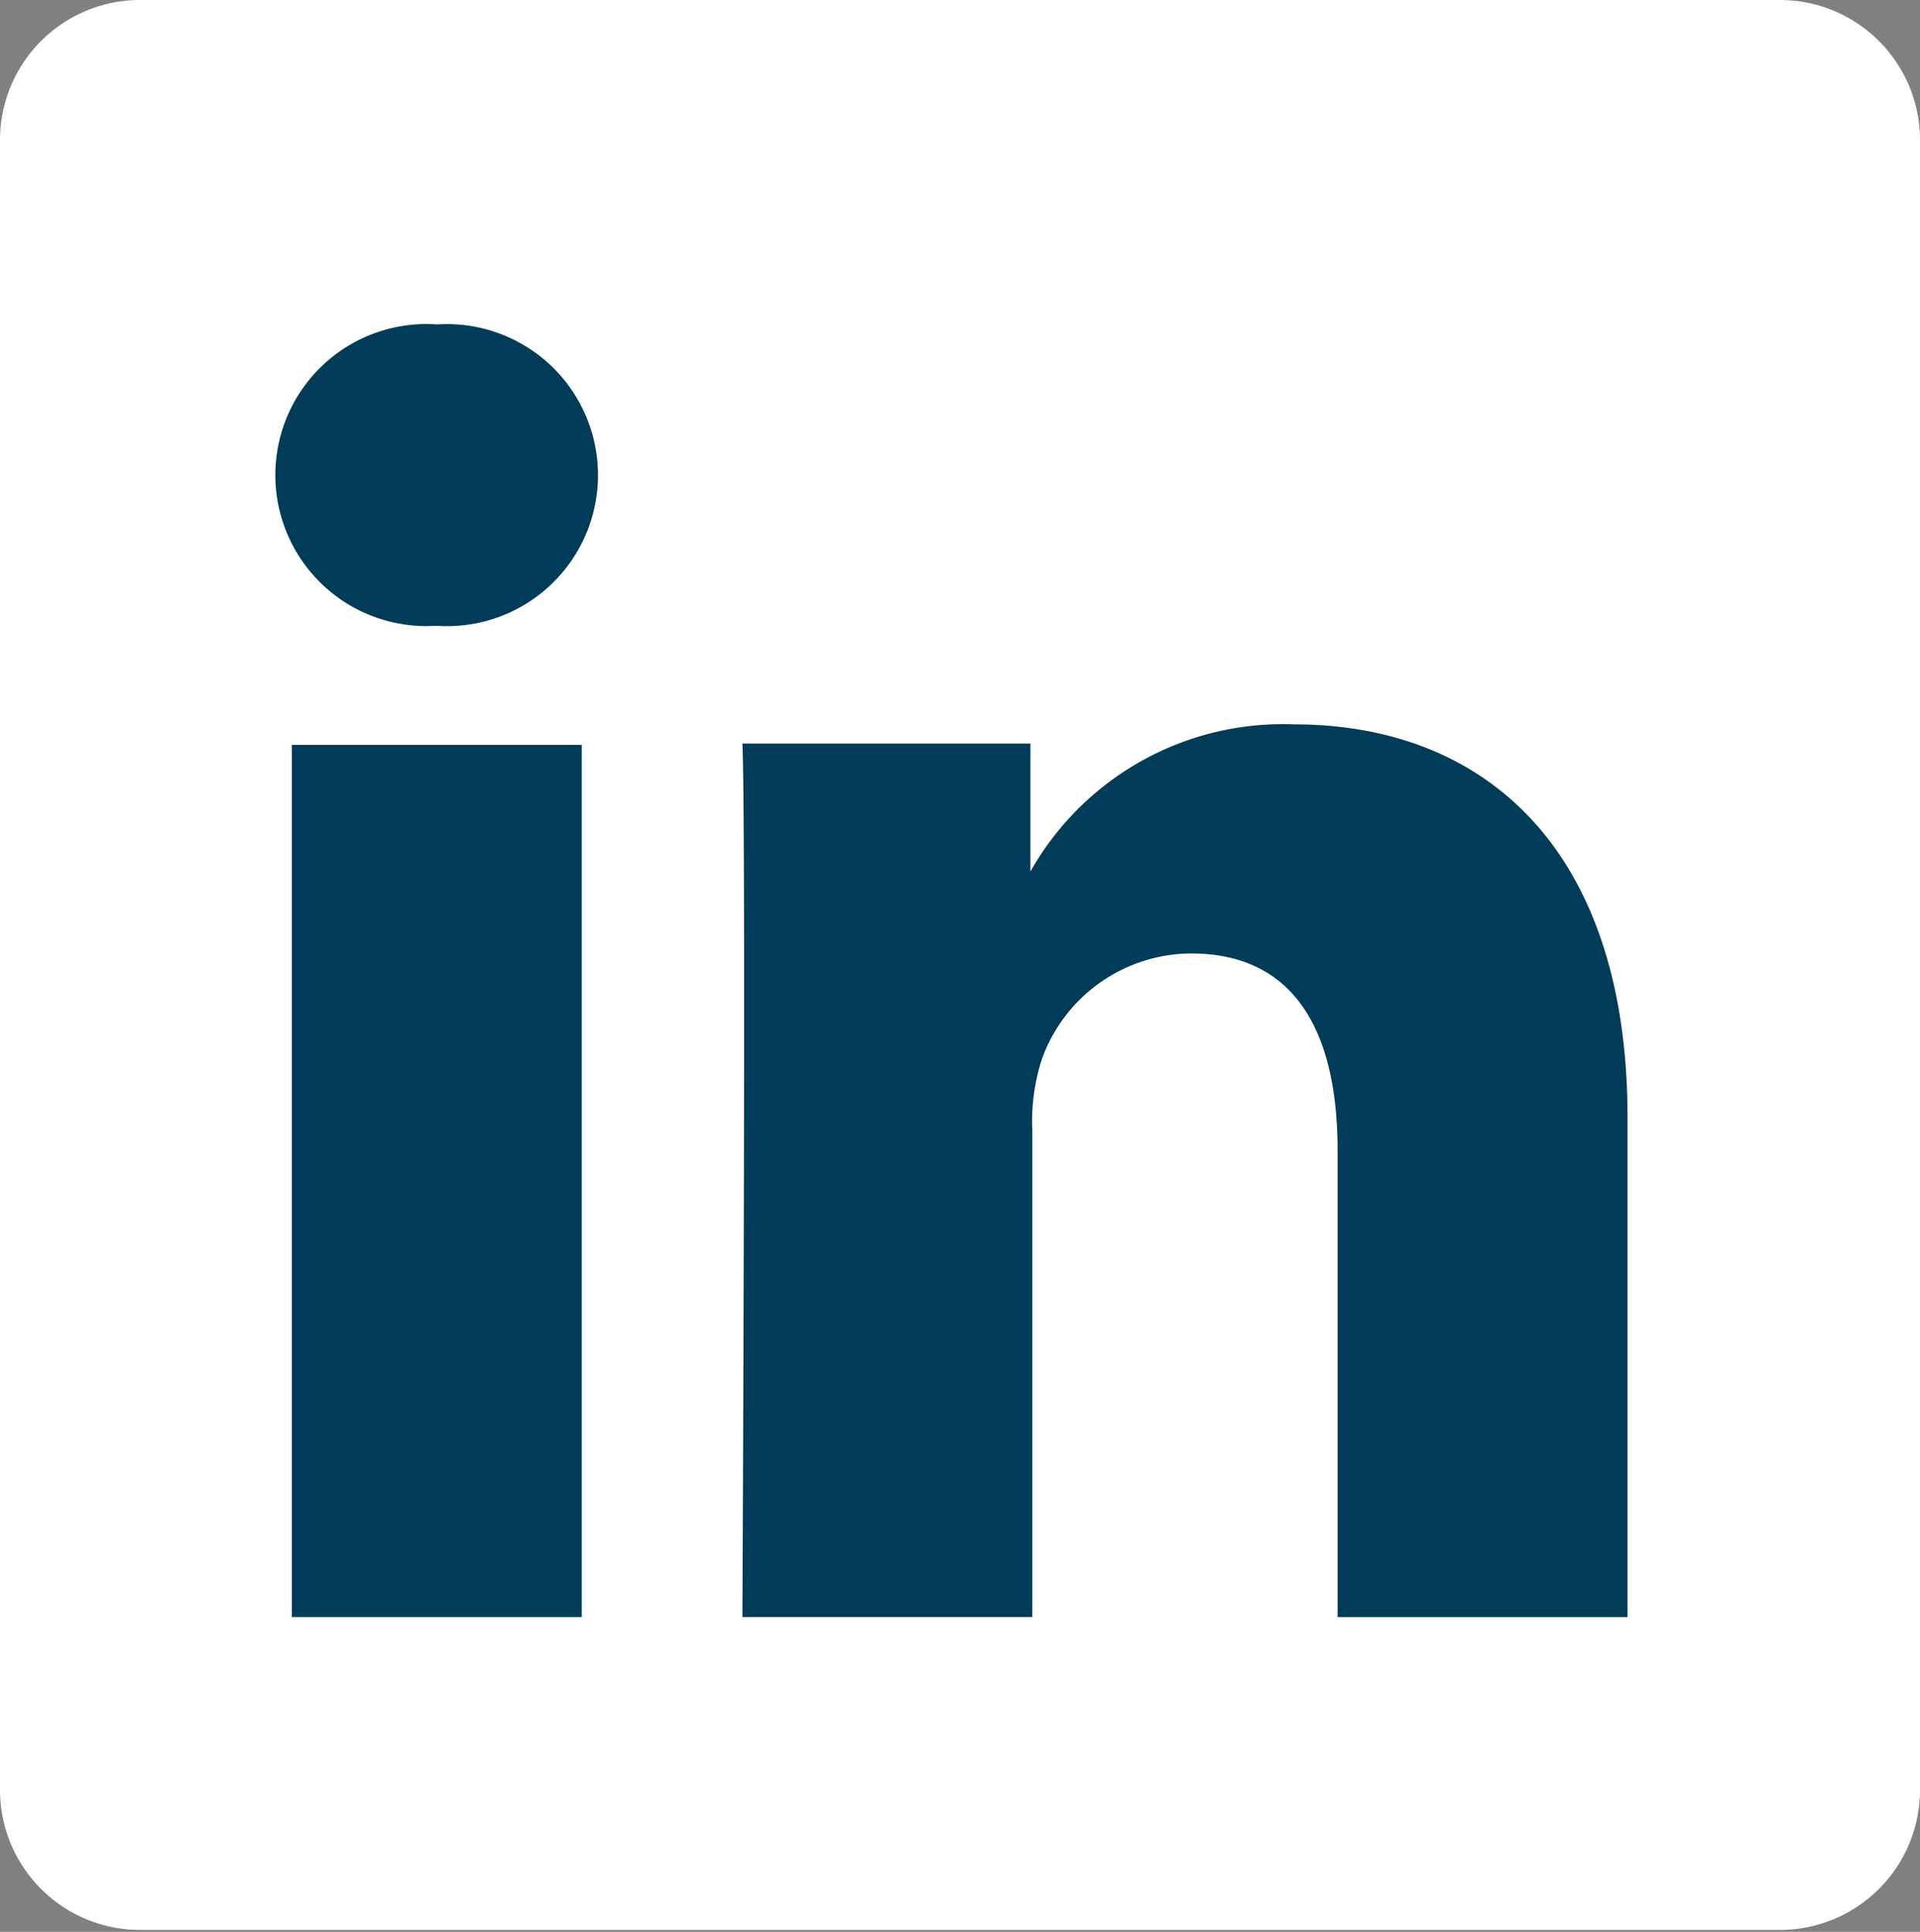
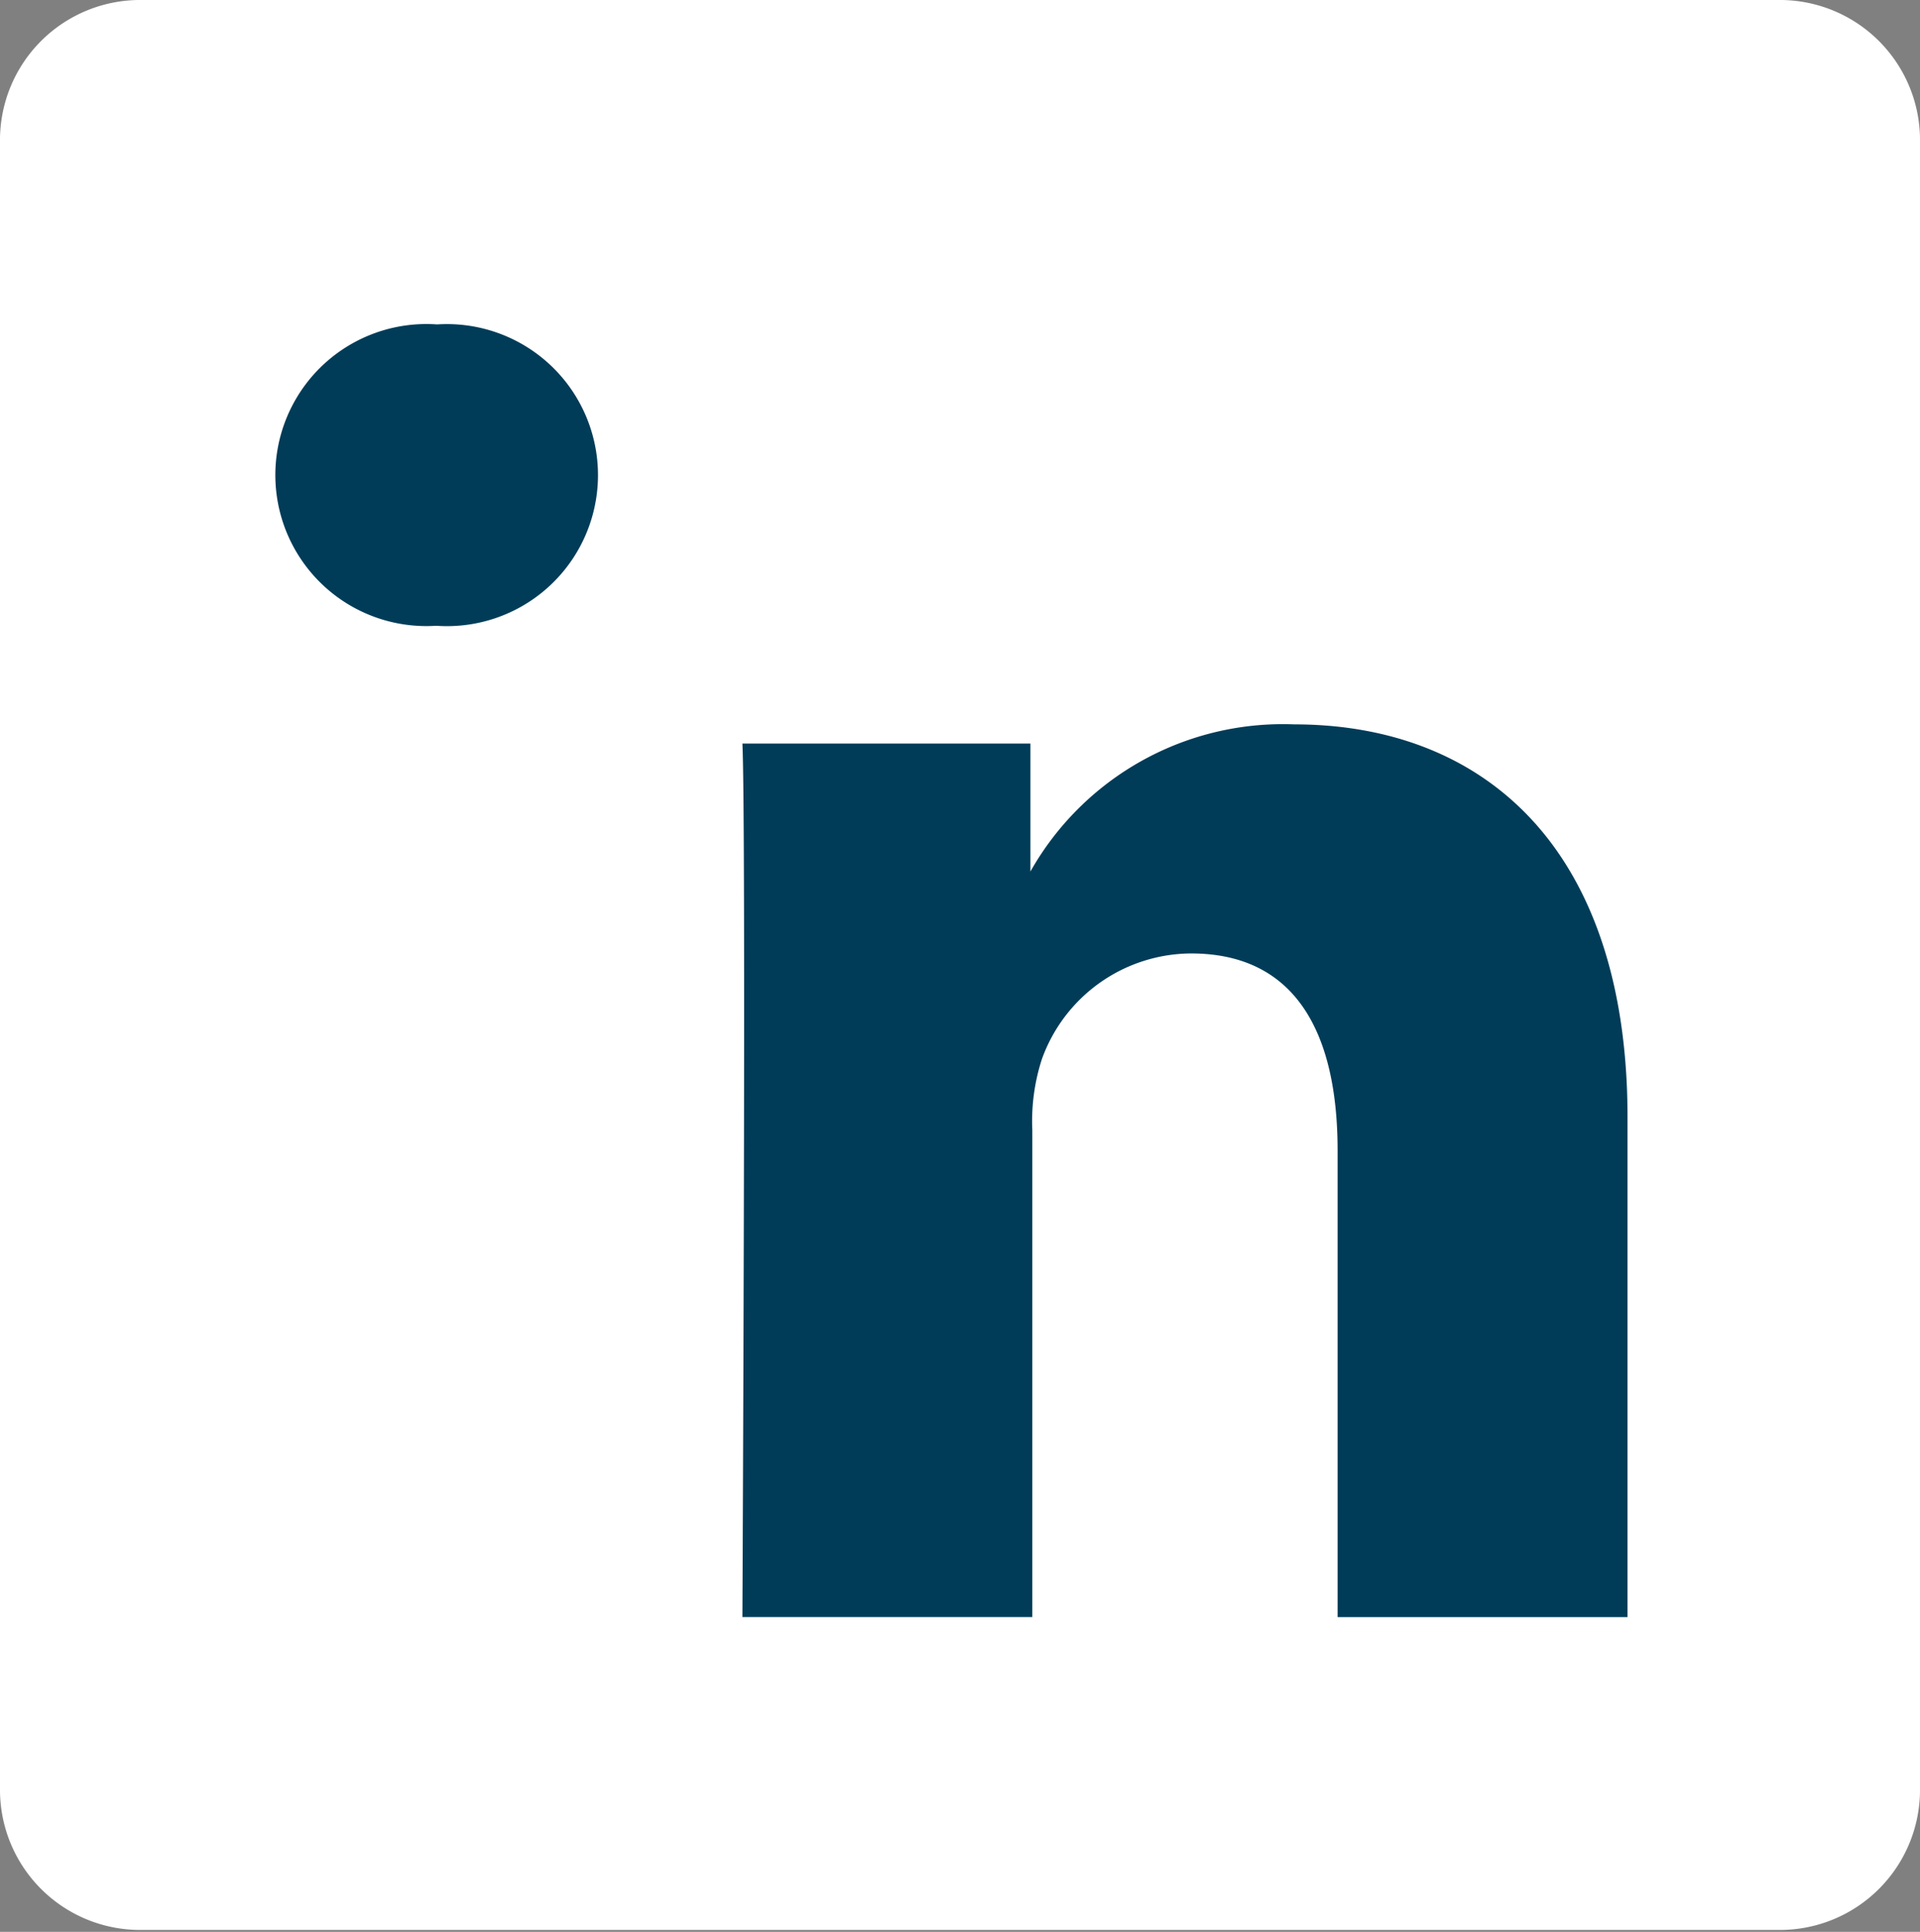
<svg xmlns="http://www.w3.org/2000/svg" viewBox="0 0 30 30.19">
  <rect x="0" y="0" width="30" height="30.19" fill="#808080" stroke="none" />
  <defs>
    <style>.cls-1{fill:#fff;}.cls-2{fill:#003c58;}</style>
  </defs>
  <g id="Camada_2" data-name="Camada 2">
    <g id="Camada_1-2" data-name="Camada 1">
      <path class="cls-1" d="M0,2.16A2.19,2.19,0,0,1,2.22,0H27.78A2.19,2.19,0,0,1,30,2.16V28a2.19,2.19,0,0,1-2.22,2.16H2.22A2.19,2.19,0,0,1,0,28V2.16Z" />
-       <polygon class="cls-2" points="9.09 25.27 9.09 11.64 4.56 11.64 4.56 25.27 9.09 25.27 9.09 25.27" />
      <path class="cls-2" d="M6.83,9.78a2.36,2.36,0,1,0,0-4.71A2.36,2.36,0,1,0,6.8,9.78Z" />
      <path class="cls-2" d="M11.6,25.27h4.53V17.66a3.14,3.14,0,0,1,.15-1.11,2.49,2.49,0,0,1,2.33-1.65c1.64,0,2.29,1.25,2.29,3.08v7.29h4.53V17.46c0-4.19-2.23-6.14-5.21-6.14a4.53,4.53,0,0,0-4.12,2.3h0v-2H11.6c.06,1.28,0,13.63,0,13.63Z" />
    </g>
  </g>
</svg>